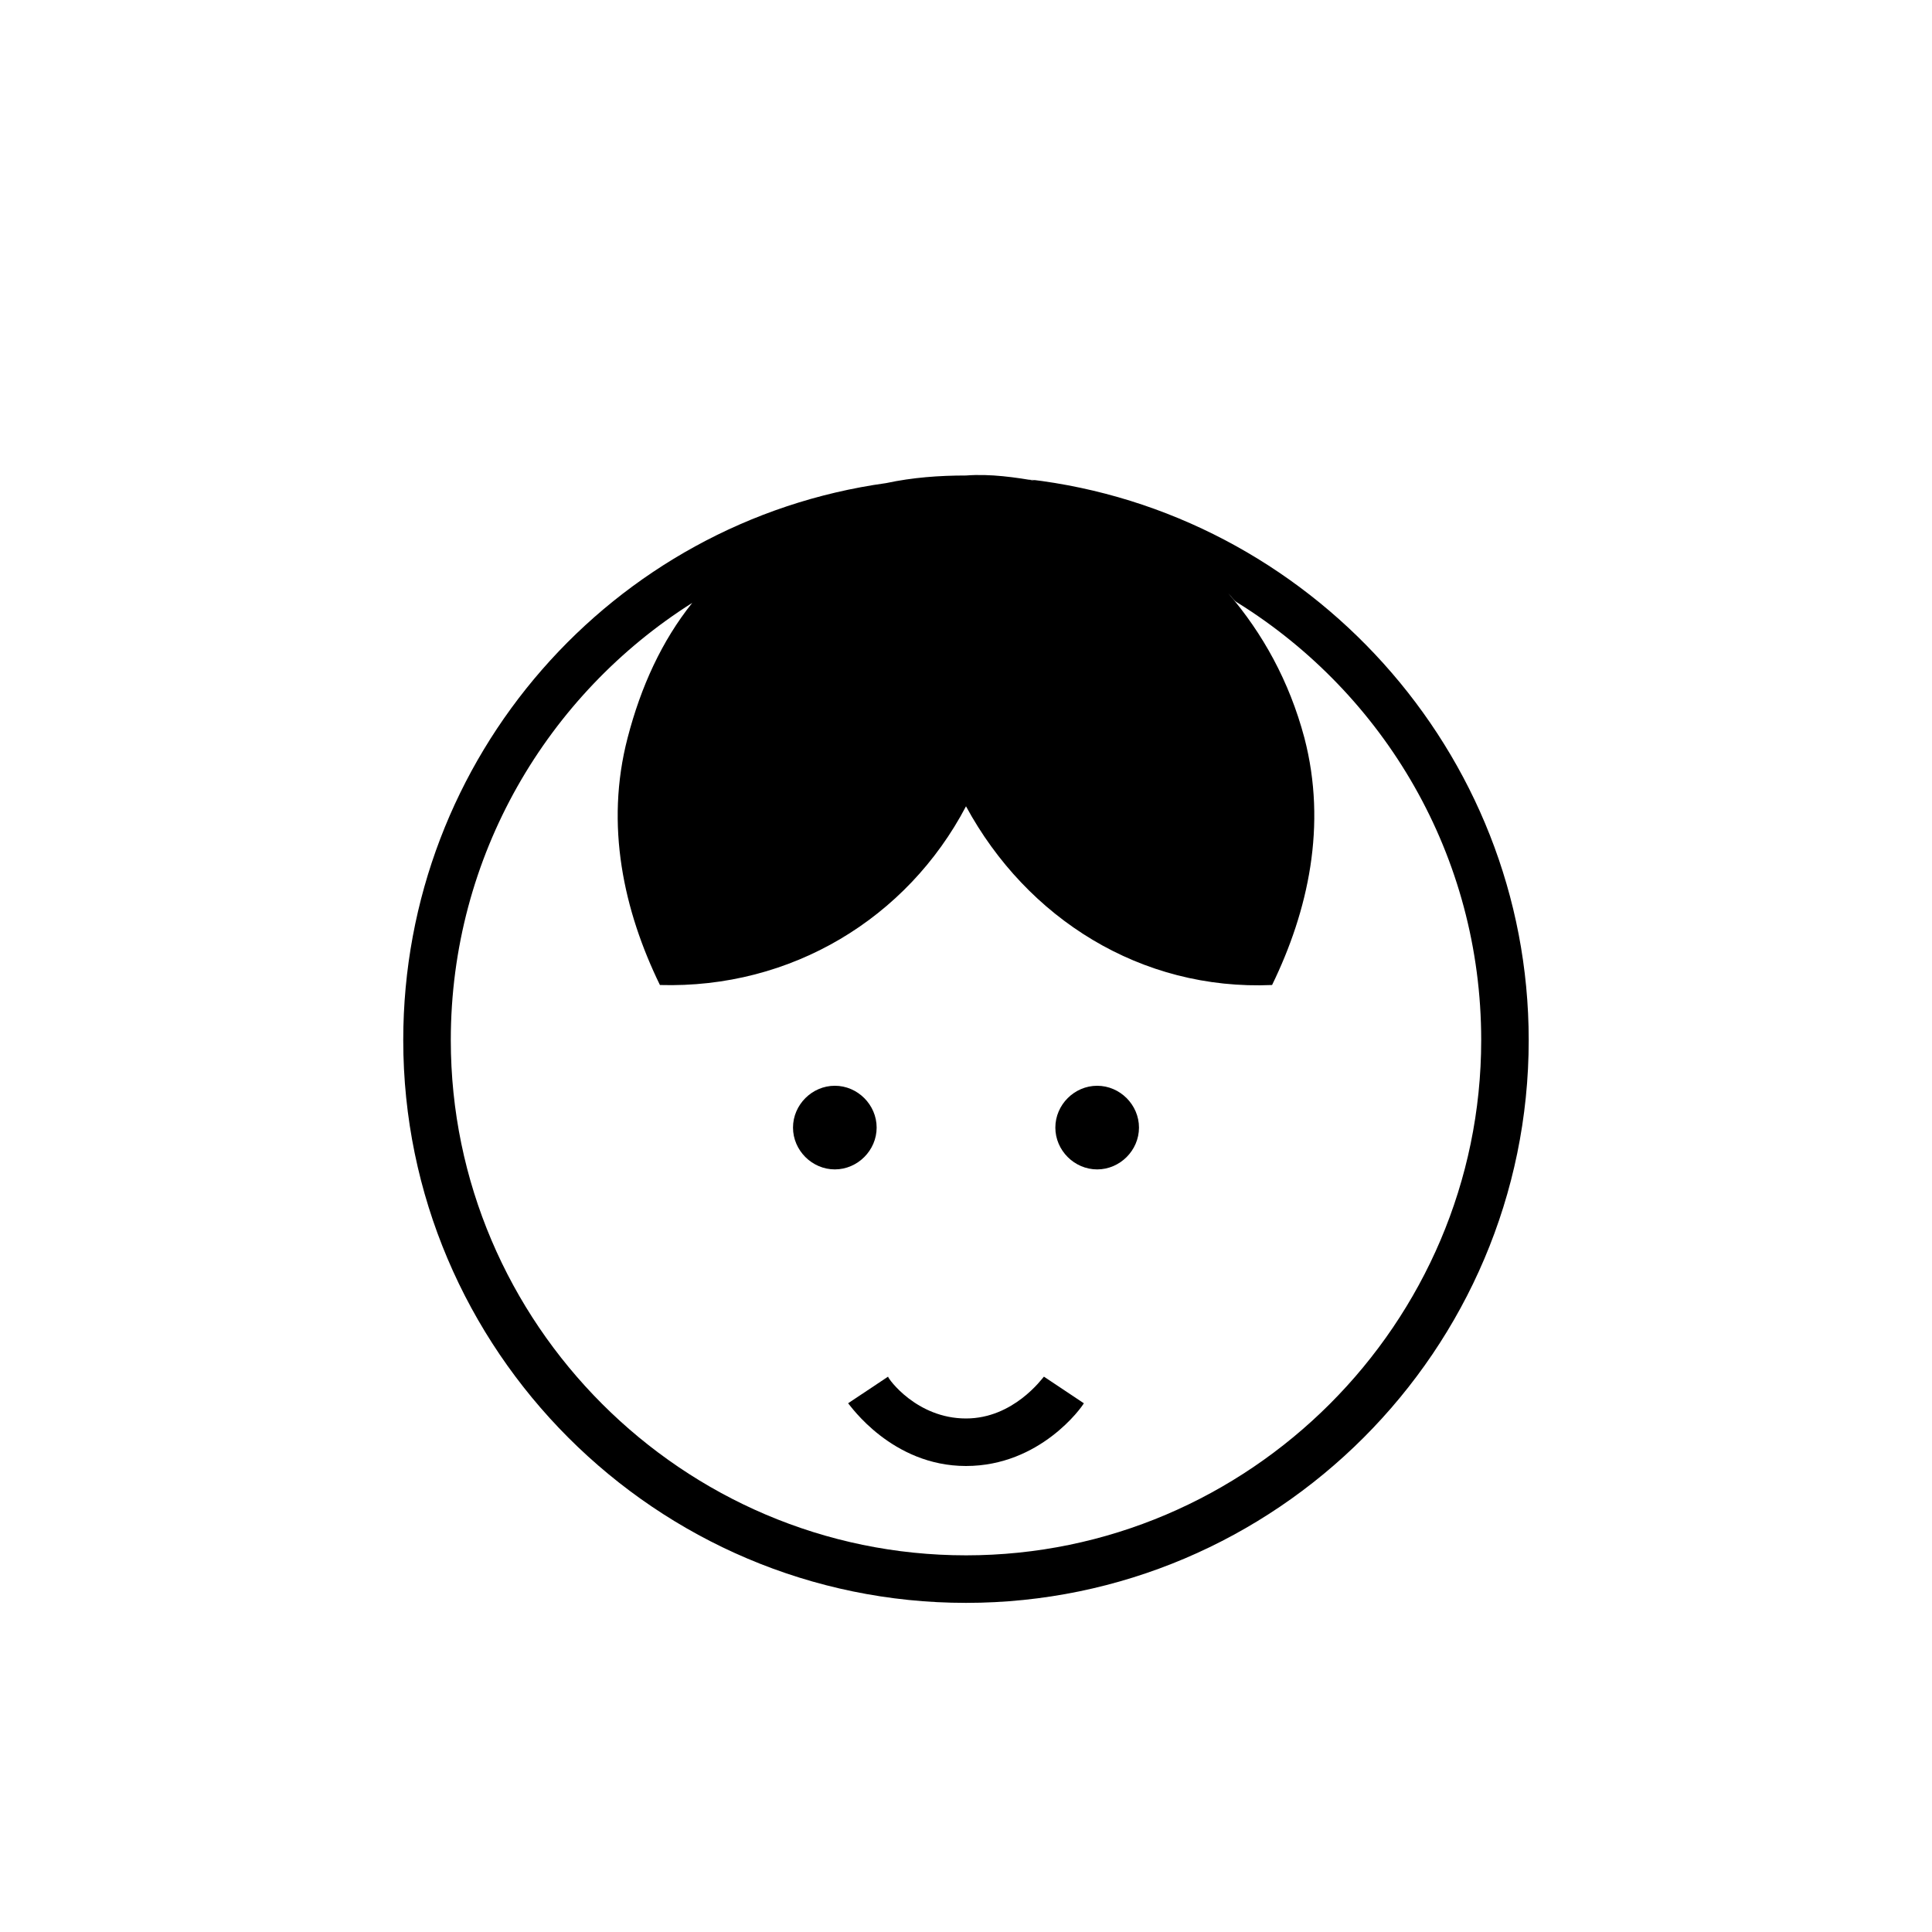
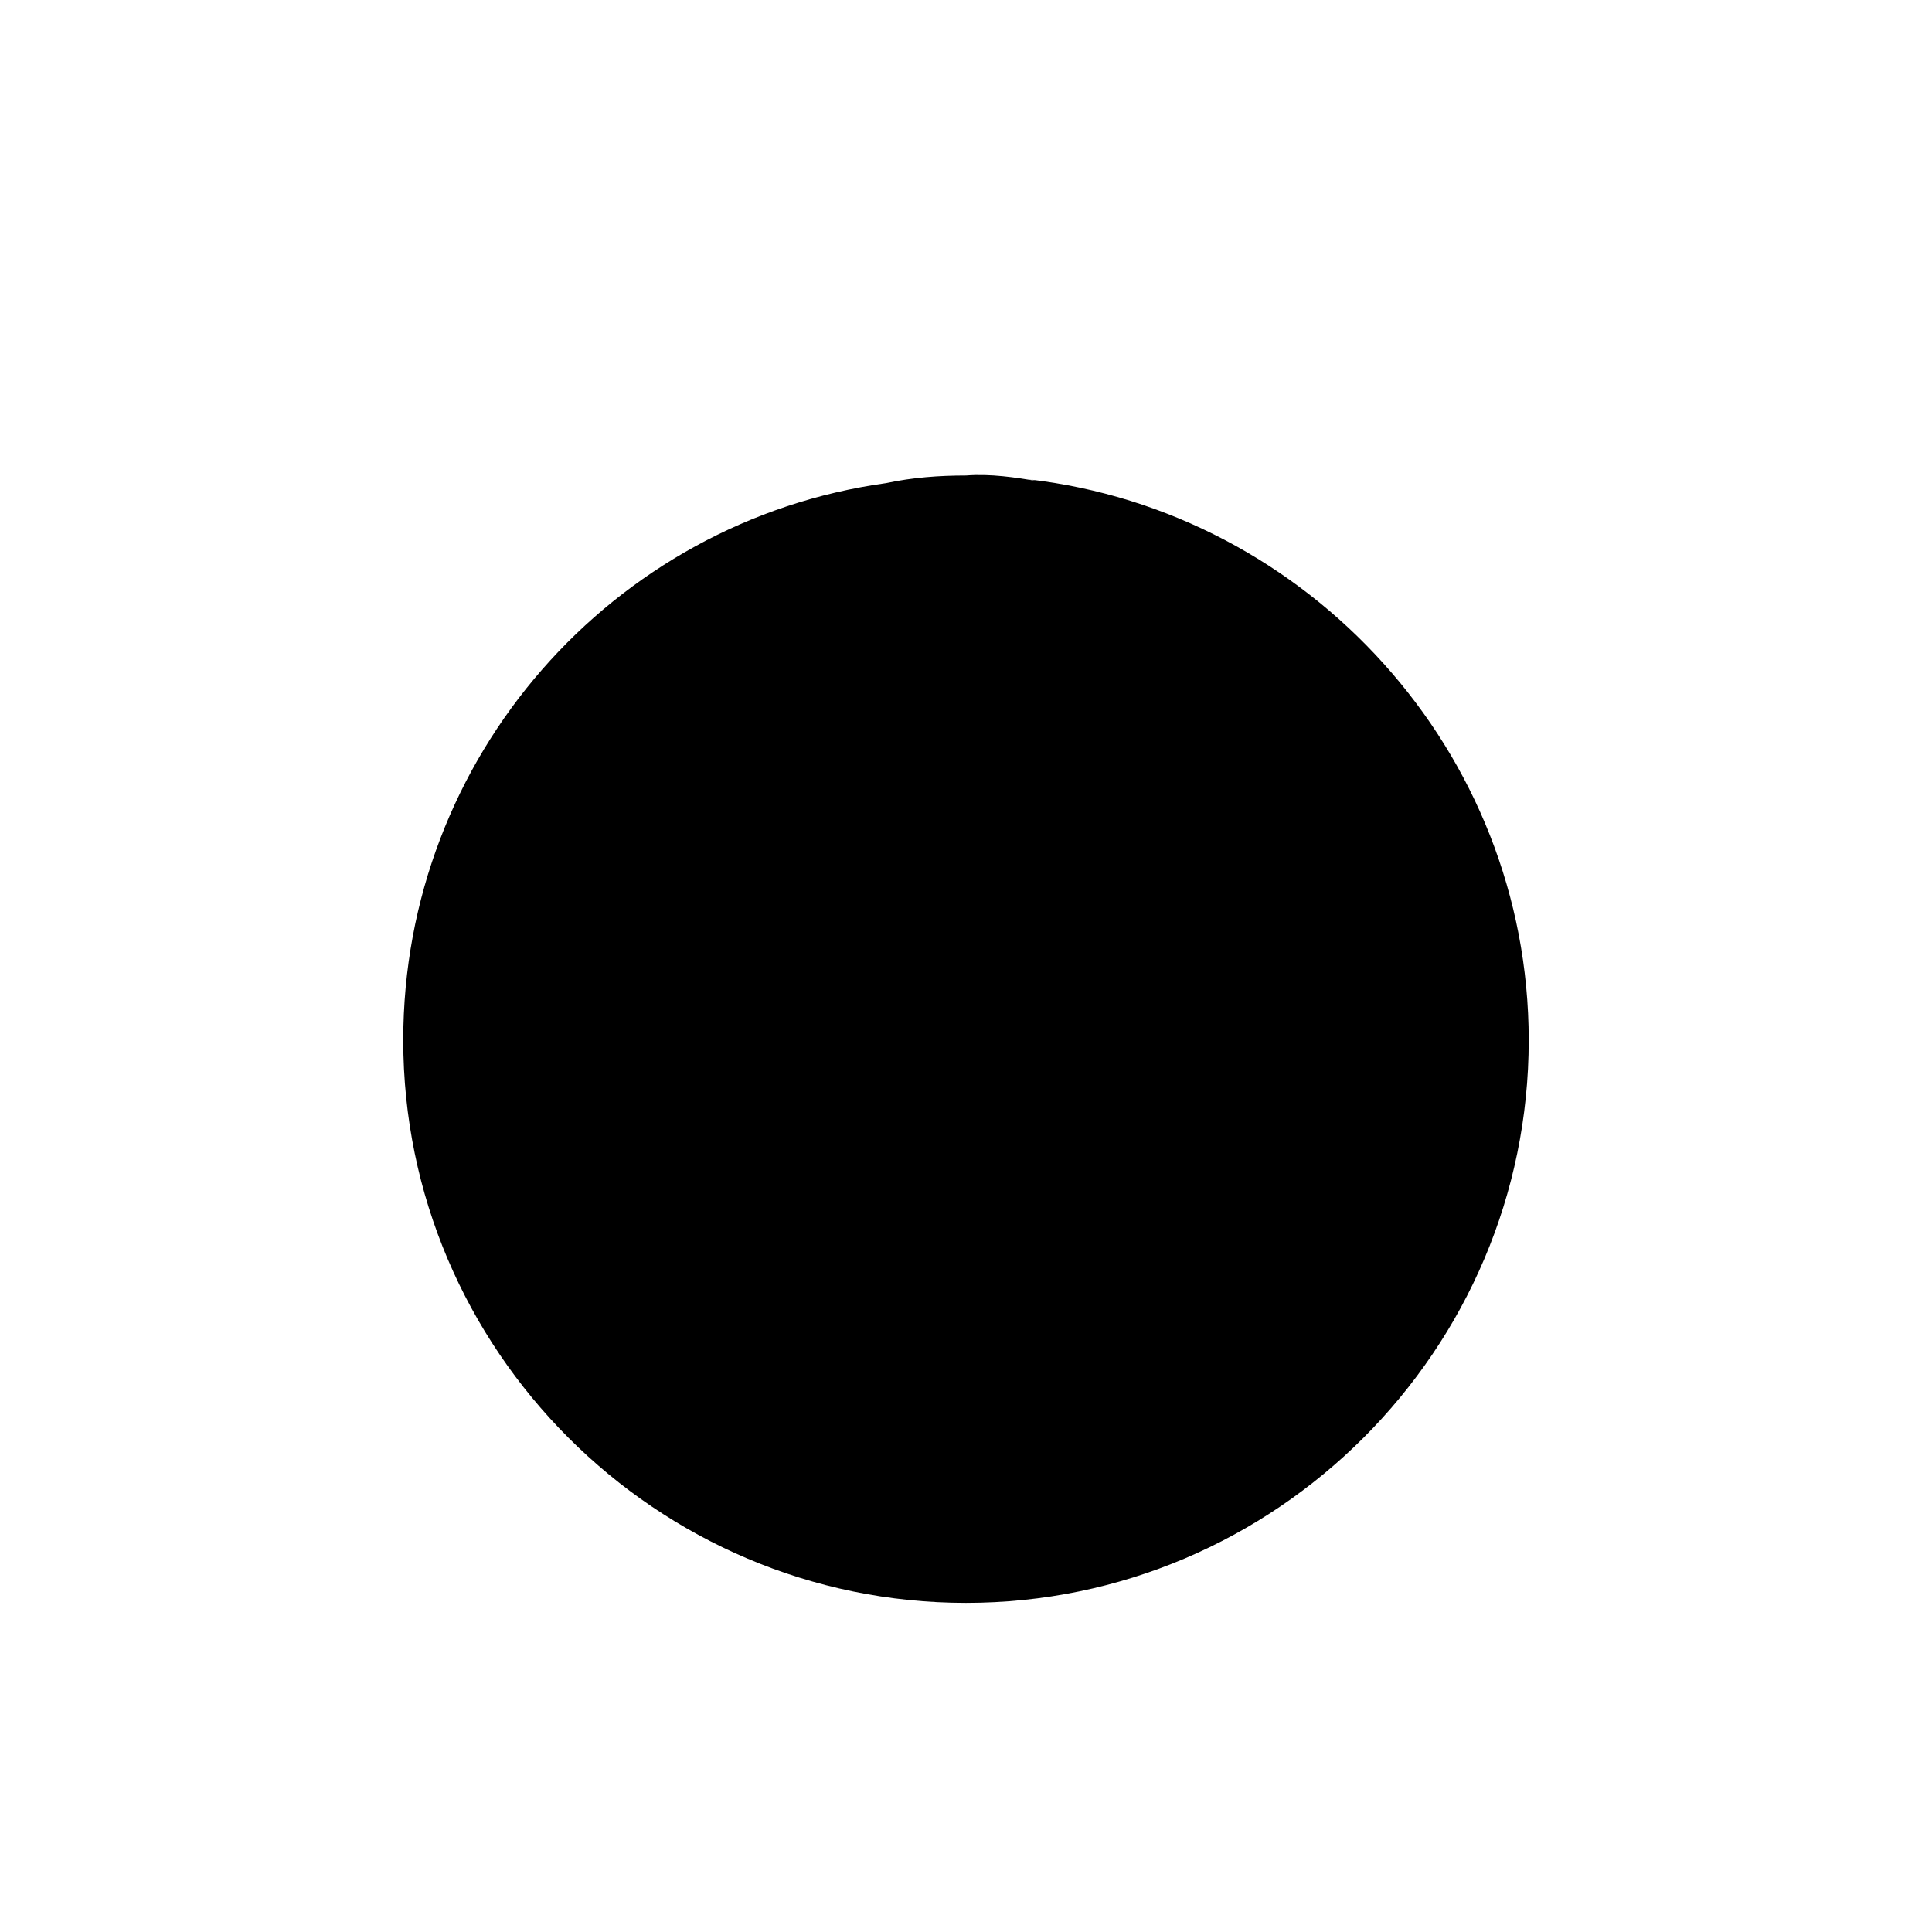
<svg xmlns="http://www.w3.org/2000/svg" fill="#000000" width="800px" height="800px" version="1.1" viewBox="144 144 512 512">
  <g>
    <path d="m400 519.91c-13.098 0-20.656-10.578-20.656-11.082l-10.582 7.051c0.504 0.504 11.586 16.625 31.234 16.625 19.648 0 30.73-15.617 31.234-16.625l-10.578-7.055c-0.5 0.504-8.059 11.086-20.652 11.086z" />
-     <path d="m376.32 442.82c0-6.047-5.039-11.082-11.082-11.082-6.047 0-11.082 5.039-11.082 11.082 0 6.047 5.039 11.082 11.082 11.082s11.082-5.039 11.082-11.082z" />
-     <path d="m434.76 431.74c-6.047 0-11.082 5.039-11.082 11.082 0 6.047 5.039 11.082 11.082 11.082 6.047 0 11.082-5.039 11.082-11.082 0-6.043-5.035-11.082-11.082-11.082z" />
-     <path d="m416.62 271.02c1.008 0 1.512 0.504 2.519 0.504-6.047-1.008-12.594-2.016-19.145-1.512-7.055 0-14.105 0.504-21.16 2.016-72.547 10.078-127.97 72.547-127.97 147.62 0 82.121 67.008 149.13 149.13 149.13s149.13-67.008 149.13-149.13c-0.004-76.582-58.445-140.06-132.5-148.62zm-16.625 285.16c-75.066 0-136.53-61.465-136.53-136.53 0-48.871 25.695-91.691 63.984-115.88-8.062 10.078-13.602 22.168-17.129 35.77-6.047 23.176-1.008 45.848 8.566 65.496 34.762 1.008 65.496-17.633 81.113-47.359 16.121 29.727 46.352 48.871 81.113 47.359 9.574-19.648 14.609-42.32 8.566-65.496-4.031-15.113-11.082-27.711-20.152-38.289 1.008 1.008 1.512 2.016 2.519 2.519 38.793 24.184 64.488 67.008 64.488 115.88-0.008 75.066-61.473 136.53-136.54 136.53z" />
+     <path d="m416.62 271.02c1.008 0 1.512 0.504 2.519 0.504-6.047-1.008-12.594-2.016-19.145-1.512-7.055 0-14.105 0.504-21.16 2.016-72.547 10.078-127.97 72.547-127.97 147.62 0 82.121 67.008 149.13 149.13 149.13s149.13-67.008 149.13-149.13c-0.004-76.582-58.445-140.06-132.5-148.62zm-16.625 285.16z" />
  </g>
</svg>